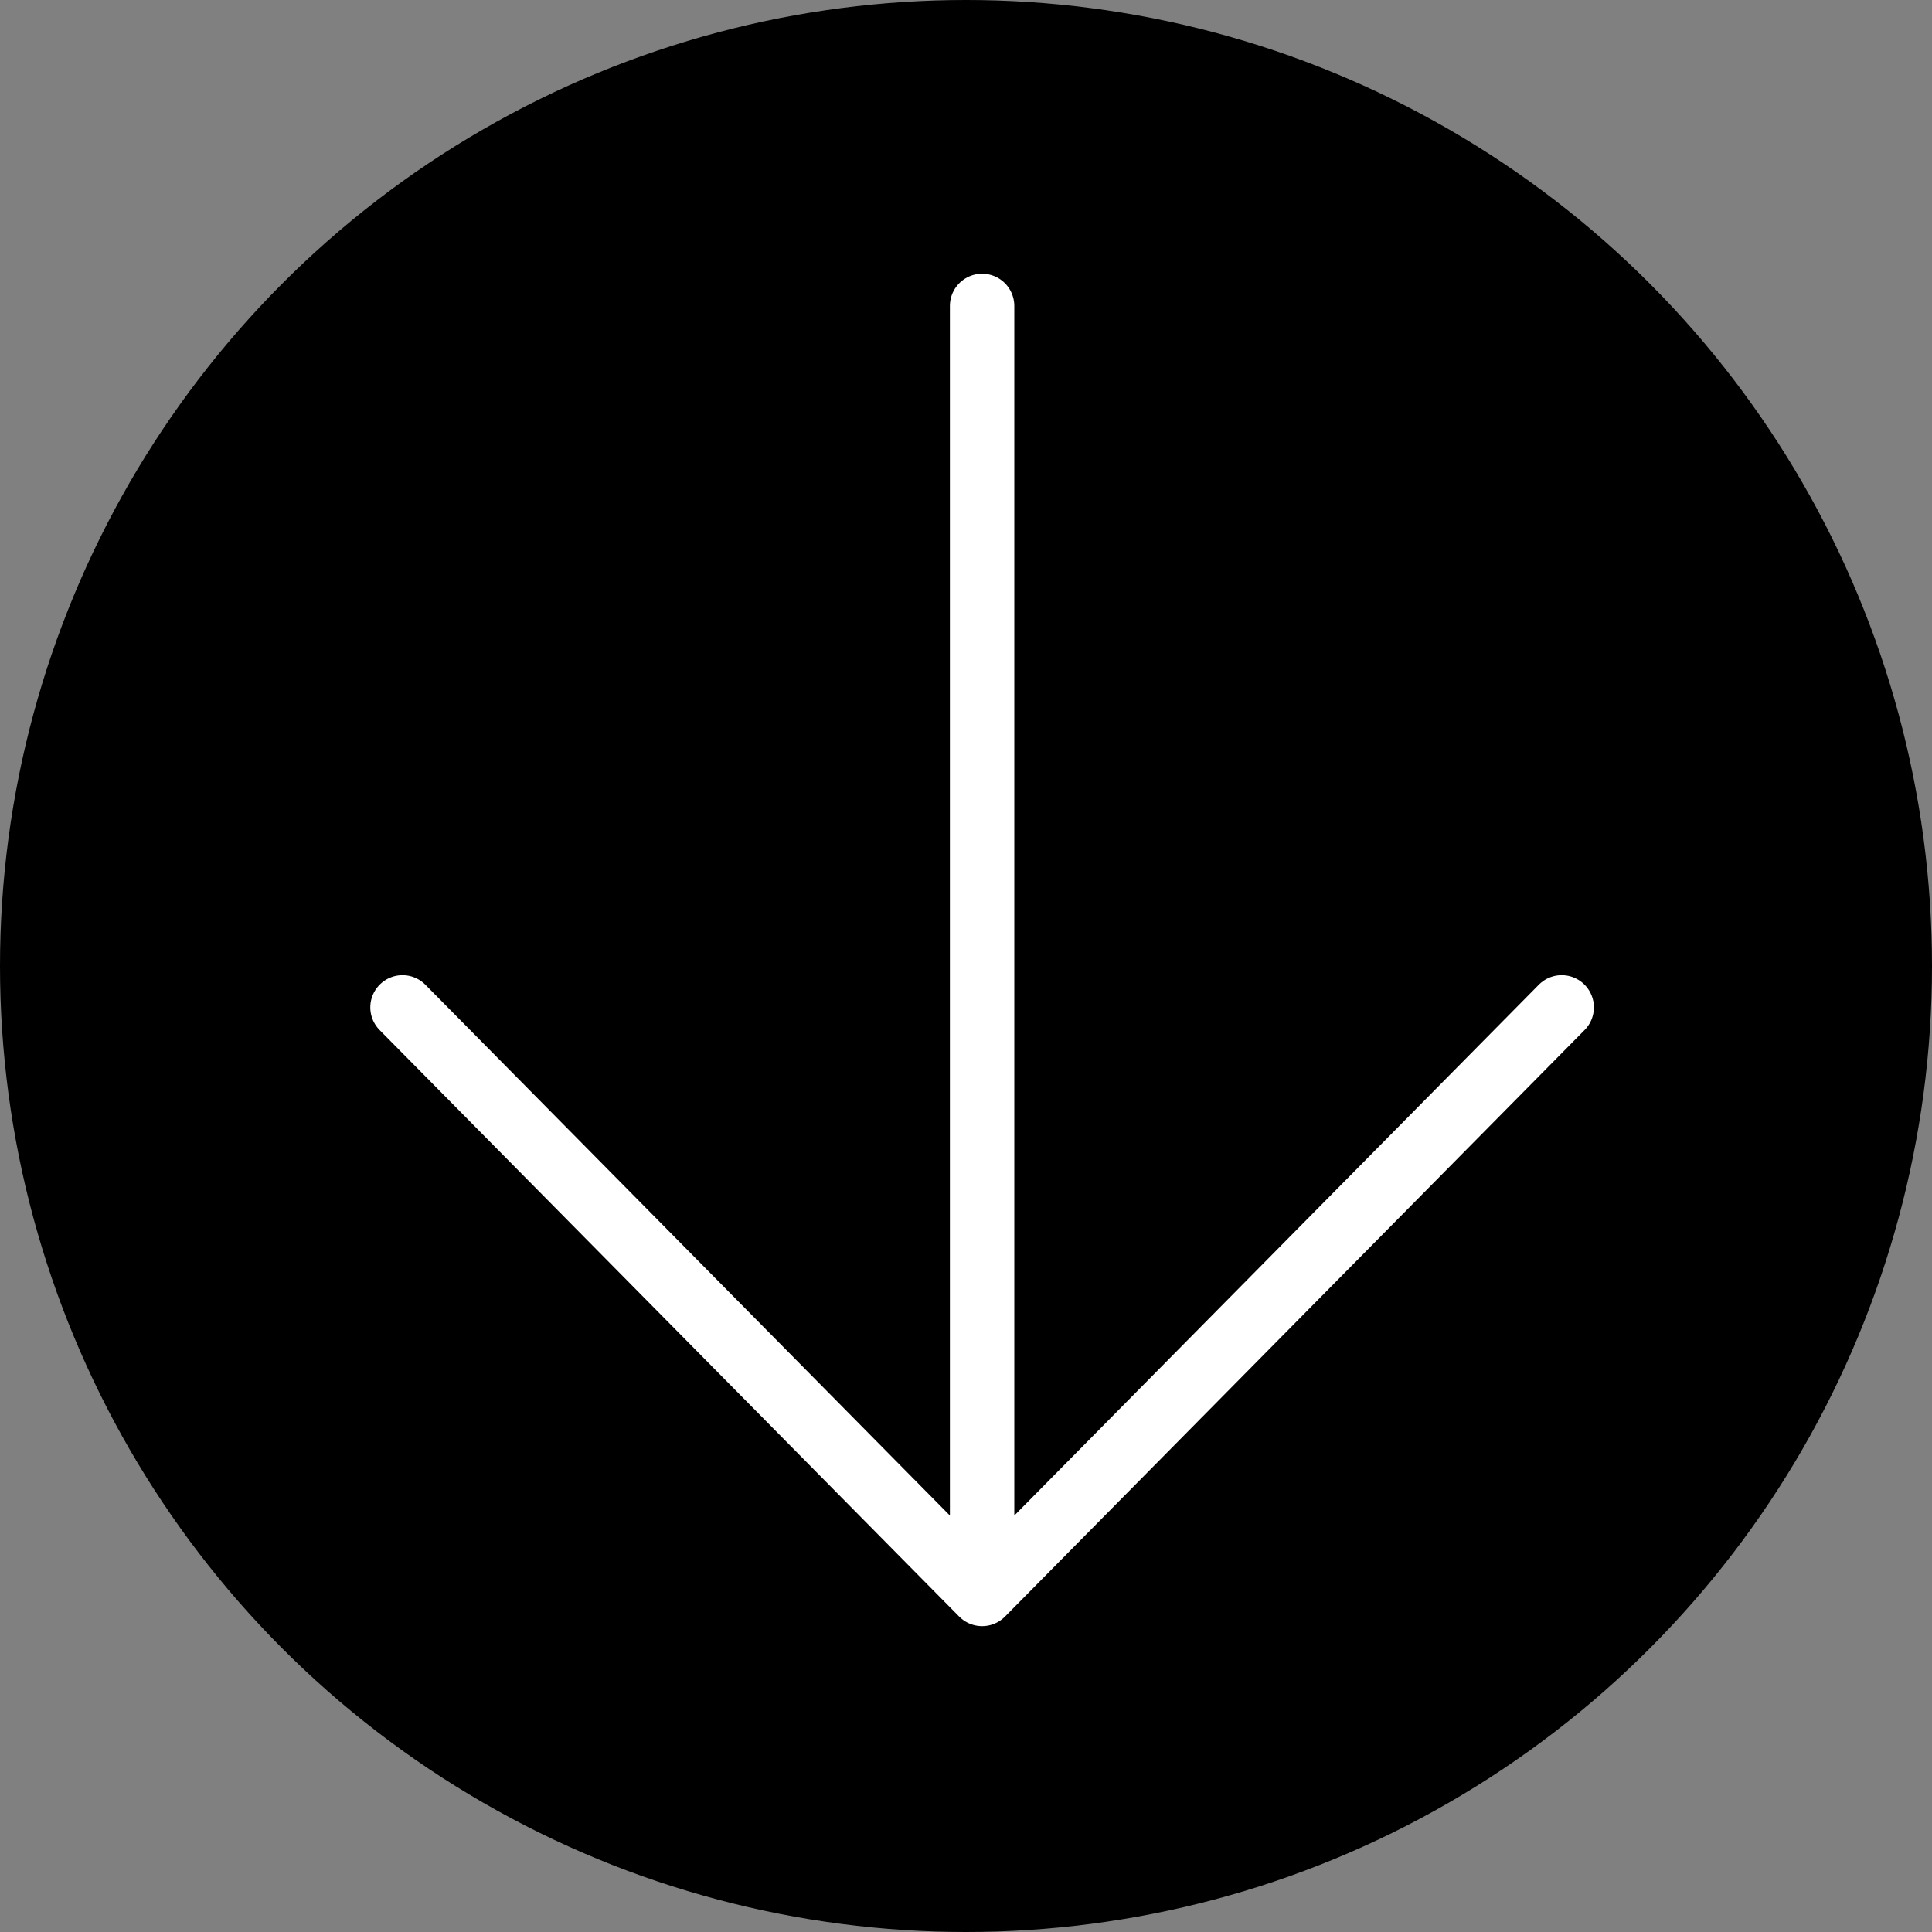
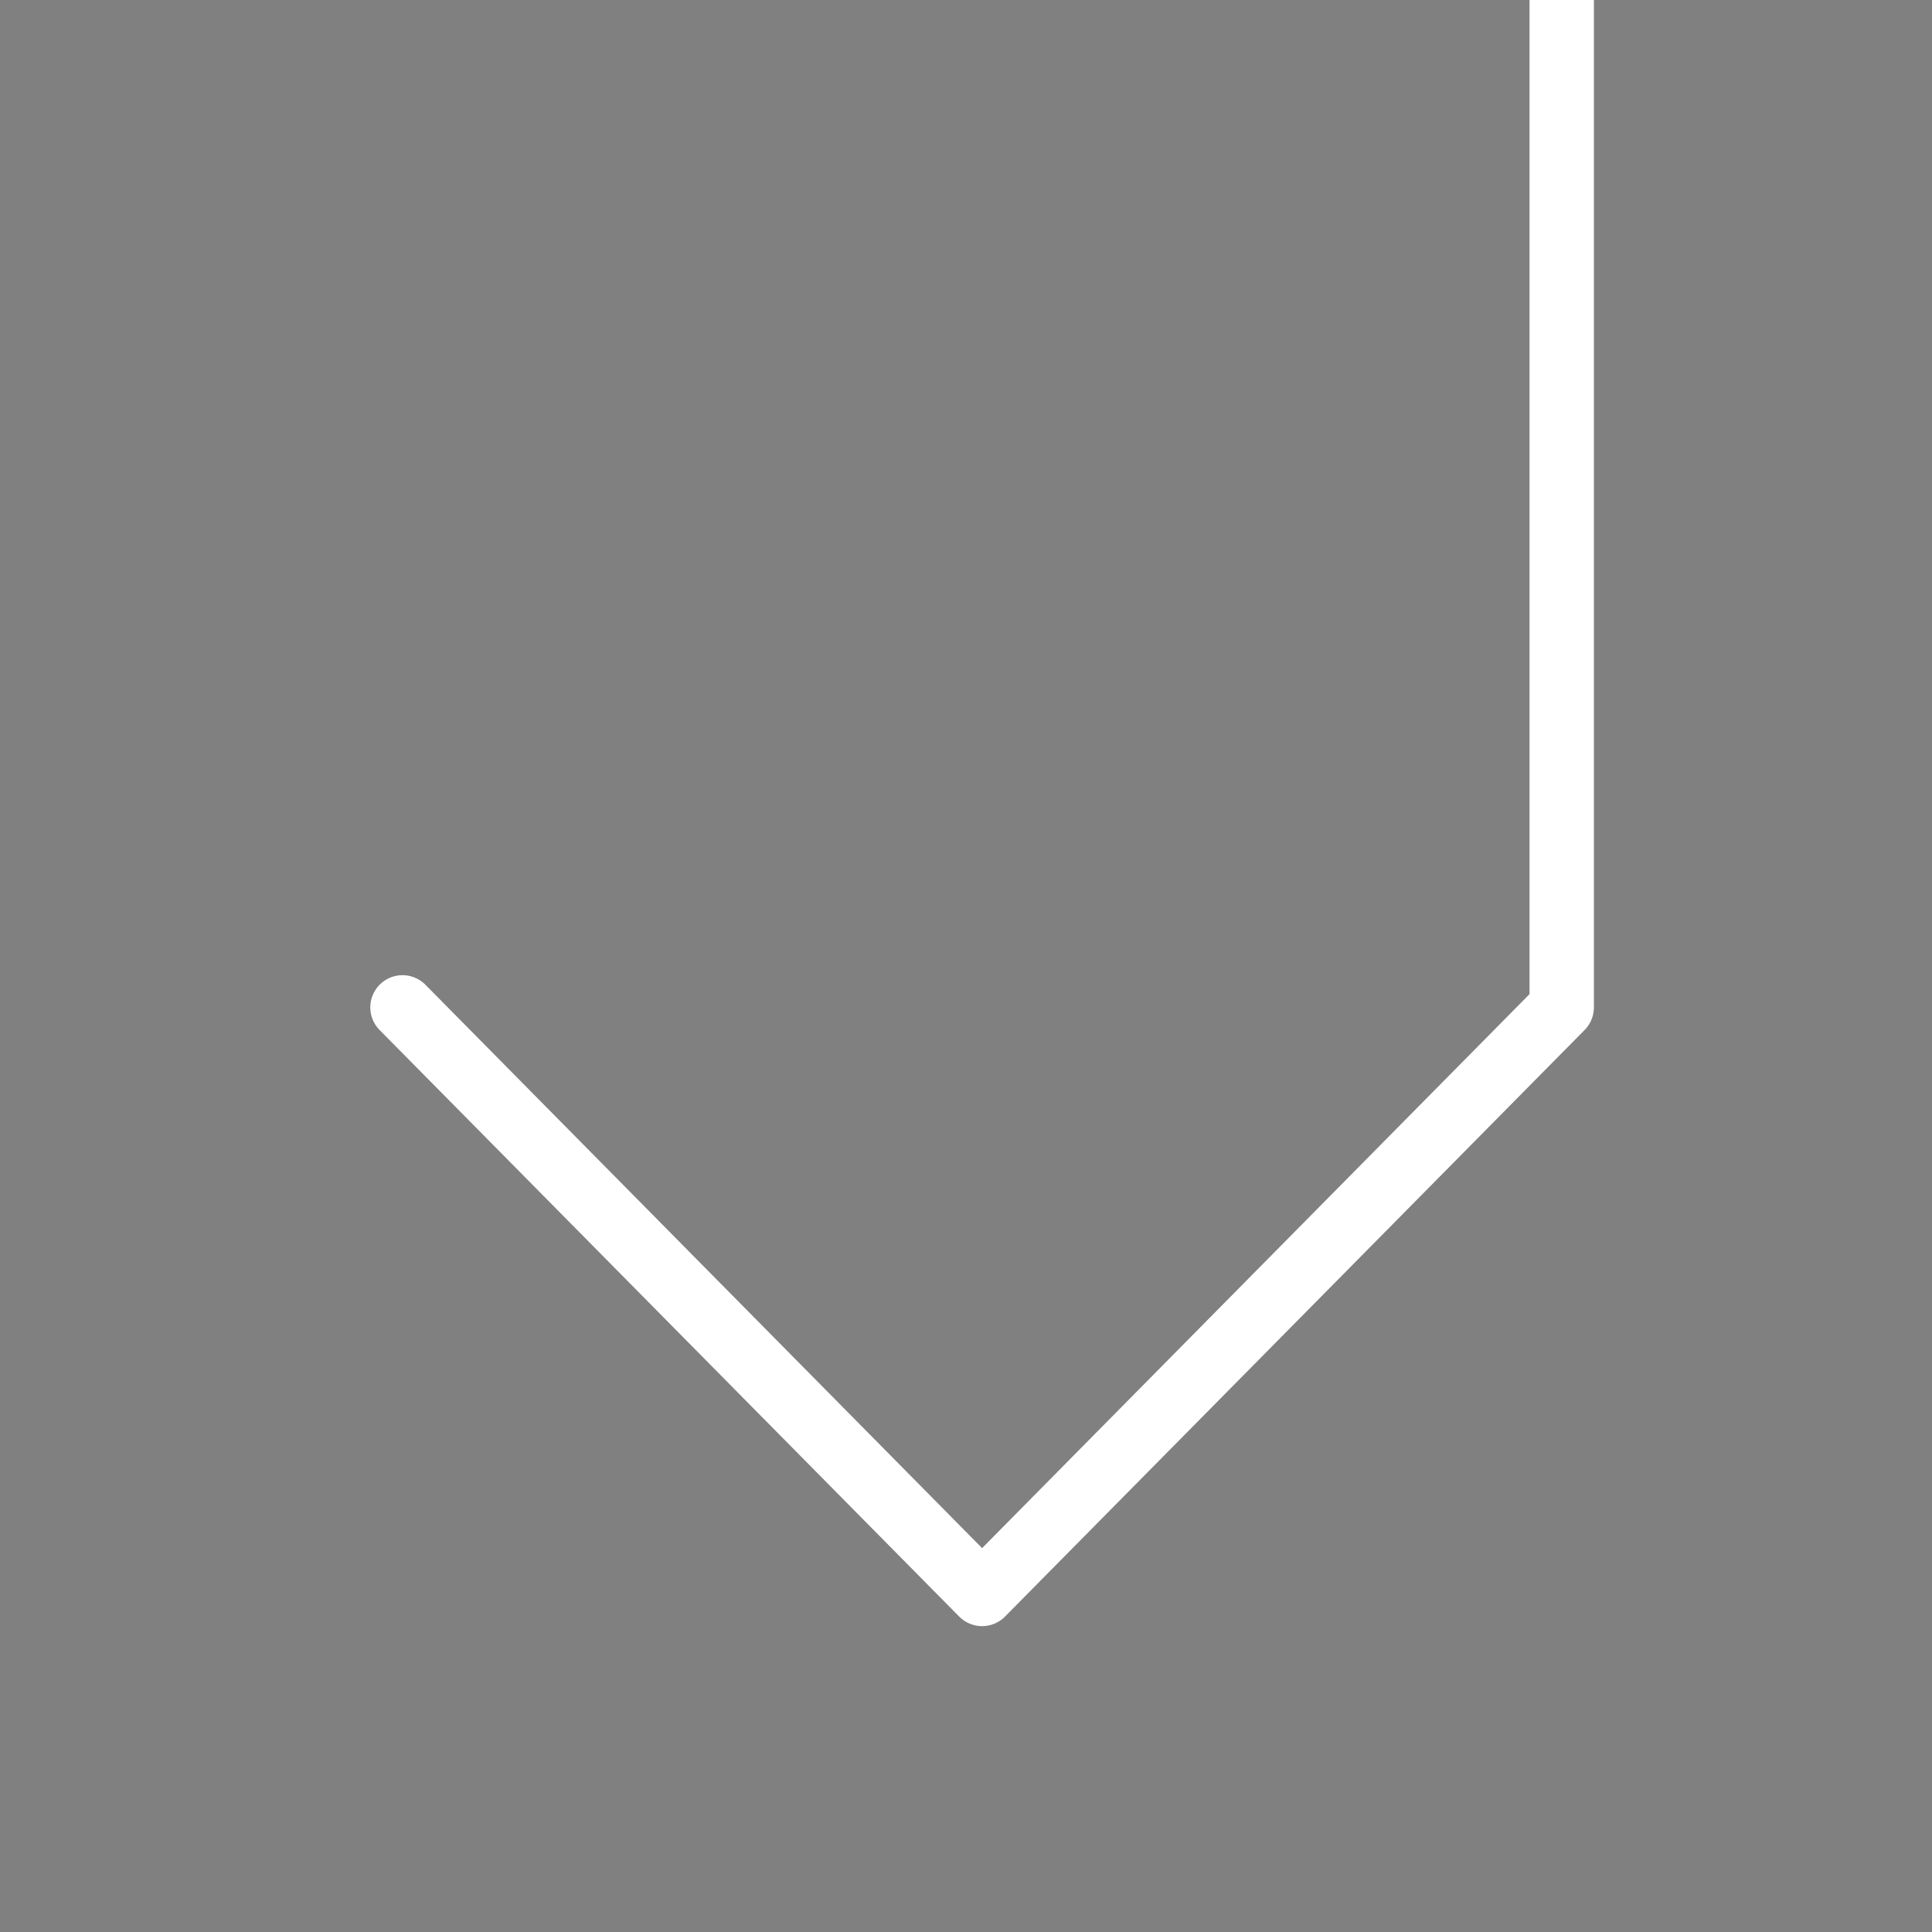
<svg xmlns="http://www.w3.org/2000/svg" id="그룹_919" data-name="그룹 919" width="60" height="60" viewBox="0 0 60 60">
  <rect x="0" y="0" width="60" height="60" fill="#808080" stroke="none" />
  <g id="그룹_921" data-name="그룹 921">
-     <circle id="타원_55" data-name="타원 55" cx="30" cy="30" r="30" />
-     <path id="패스_416" data-name="패스 416" d="M14.285,34.285l18,18.216,18-18.216m-18,18.216v-40" transform="translate(-1.785 -3)" fill="none" stroke="#fff" stroke-linecap="round" stroke-linejoin="round" stroke-width="2" />
+     <path id="패스_416" data-name="패스 416" d="M14.285,34.285l18,18.216,18-18.216v-40" transform="translate(-1.785 -3)" fill="none" stroke="#fff" stroke-linecap="round" stroke-linejoin="round" stroke-width="2" />
  </g>
</svg>